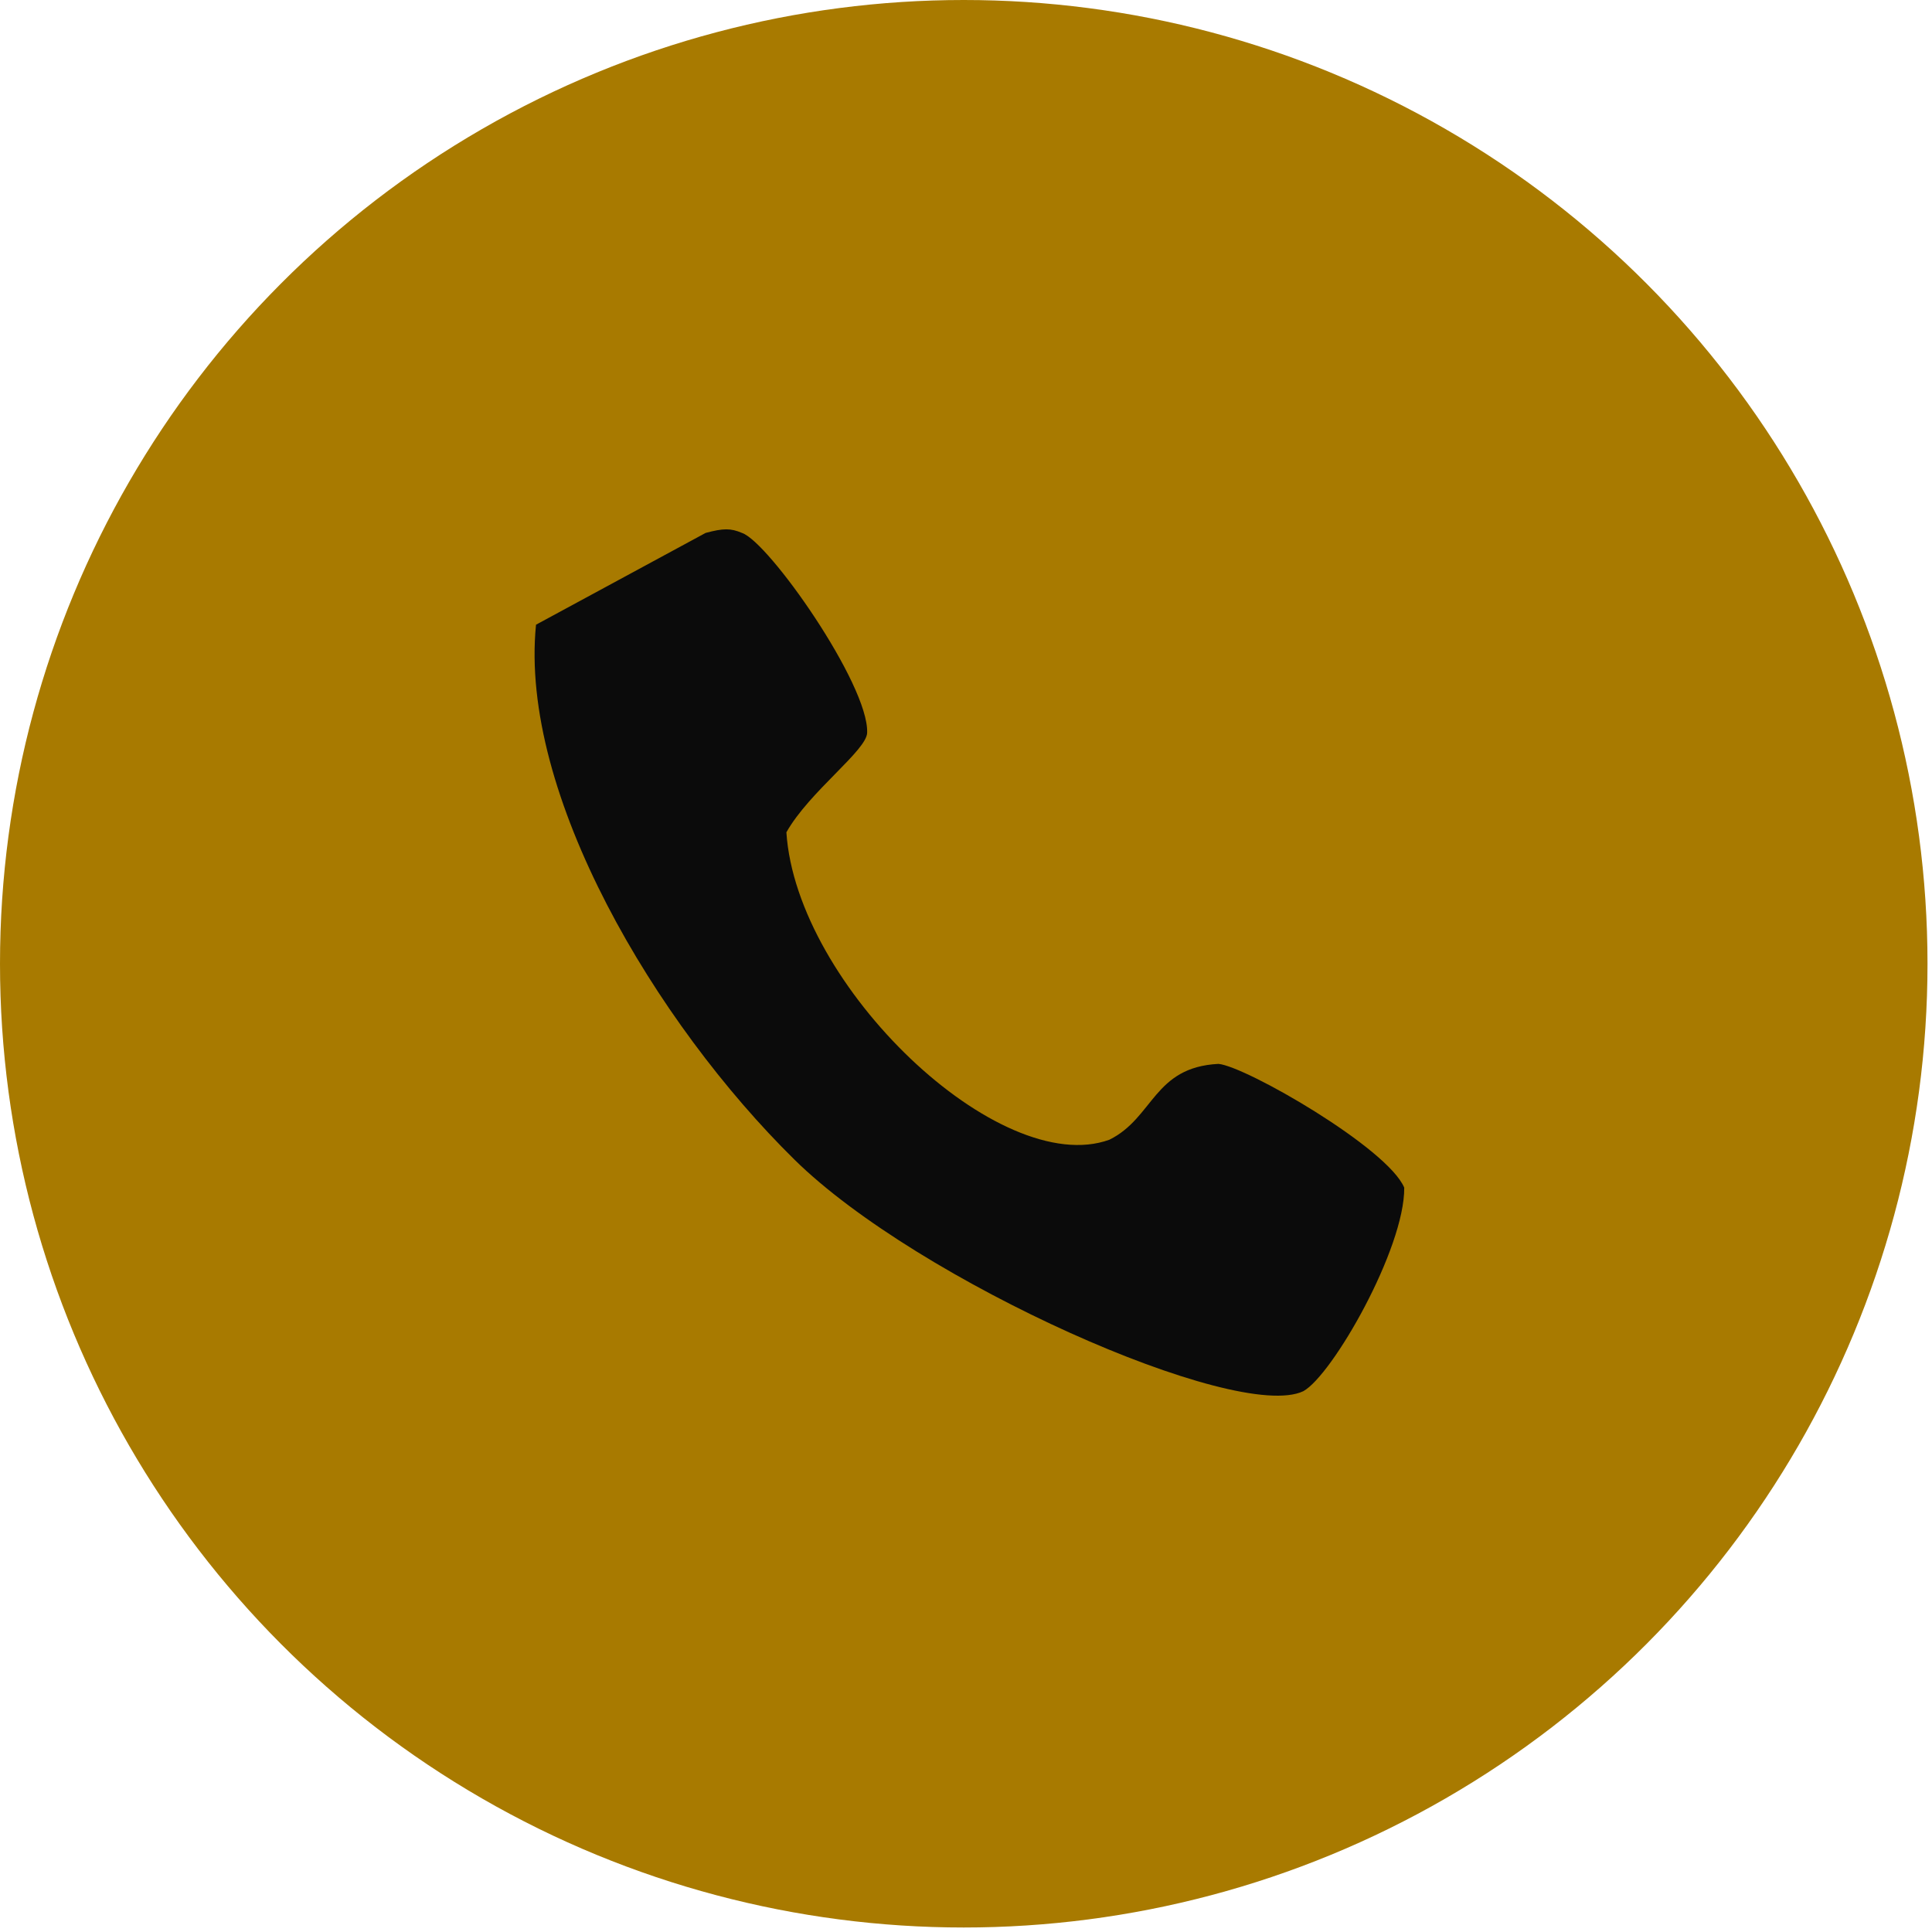
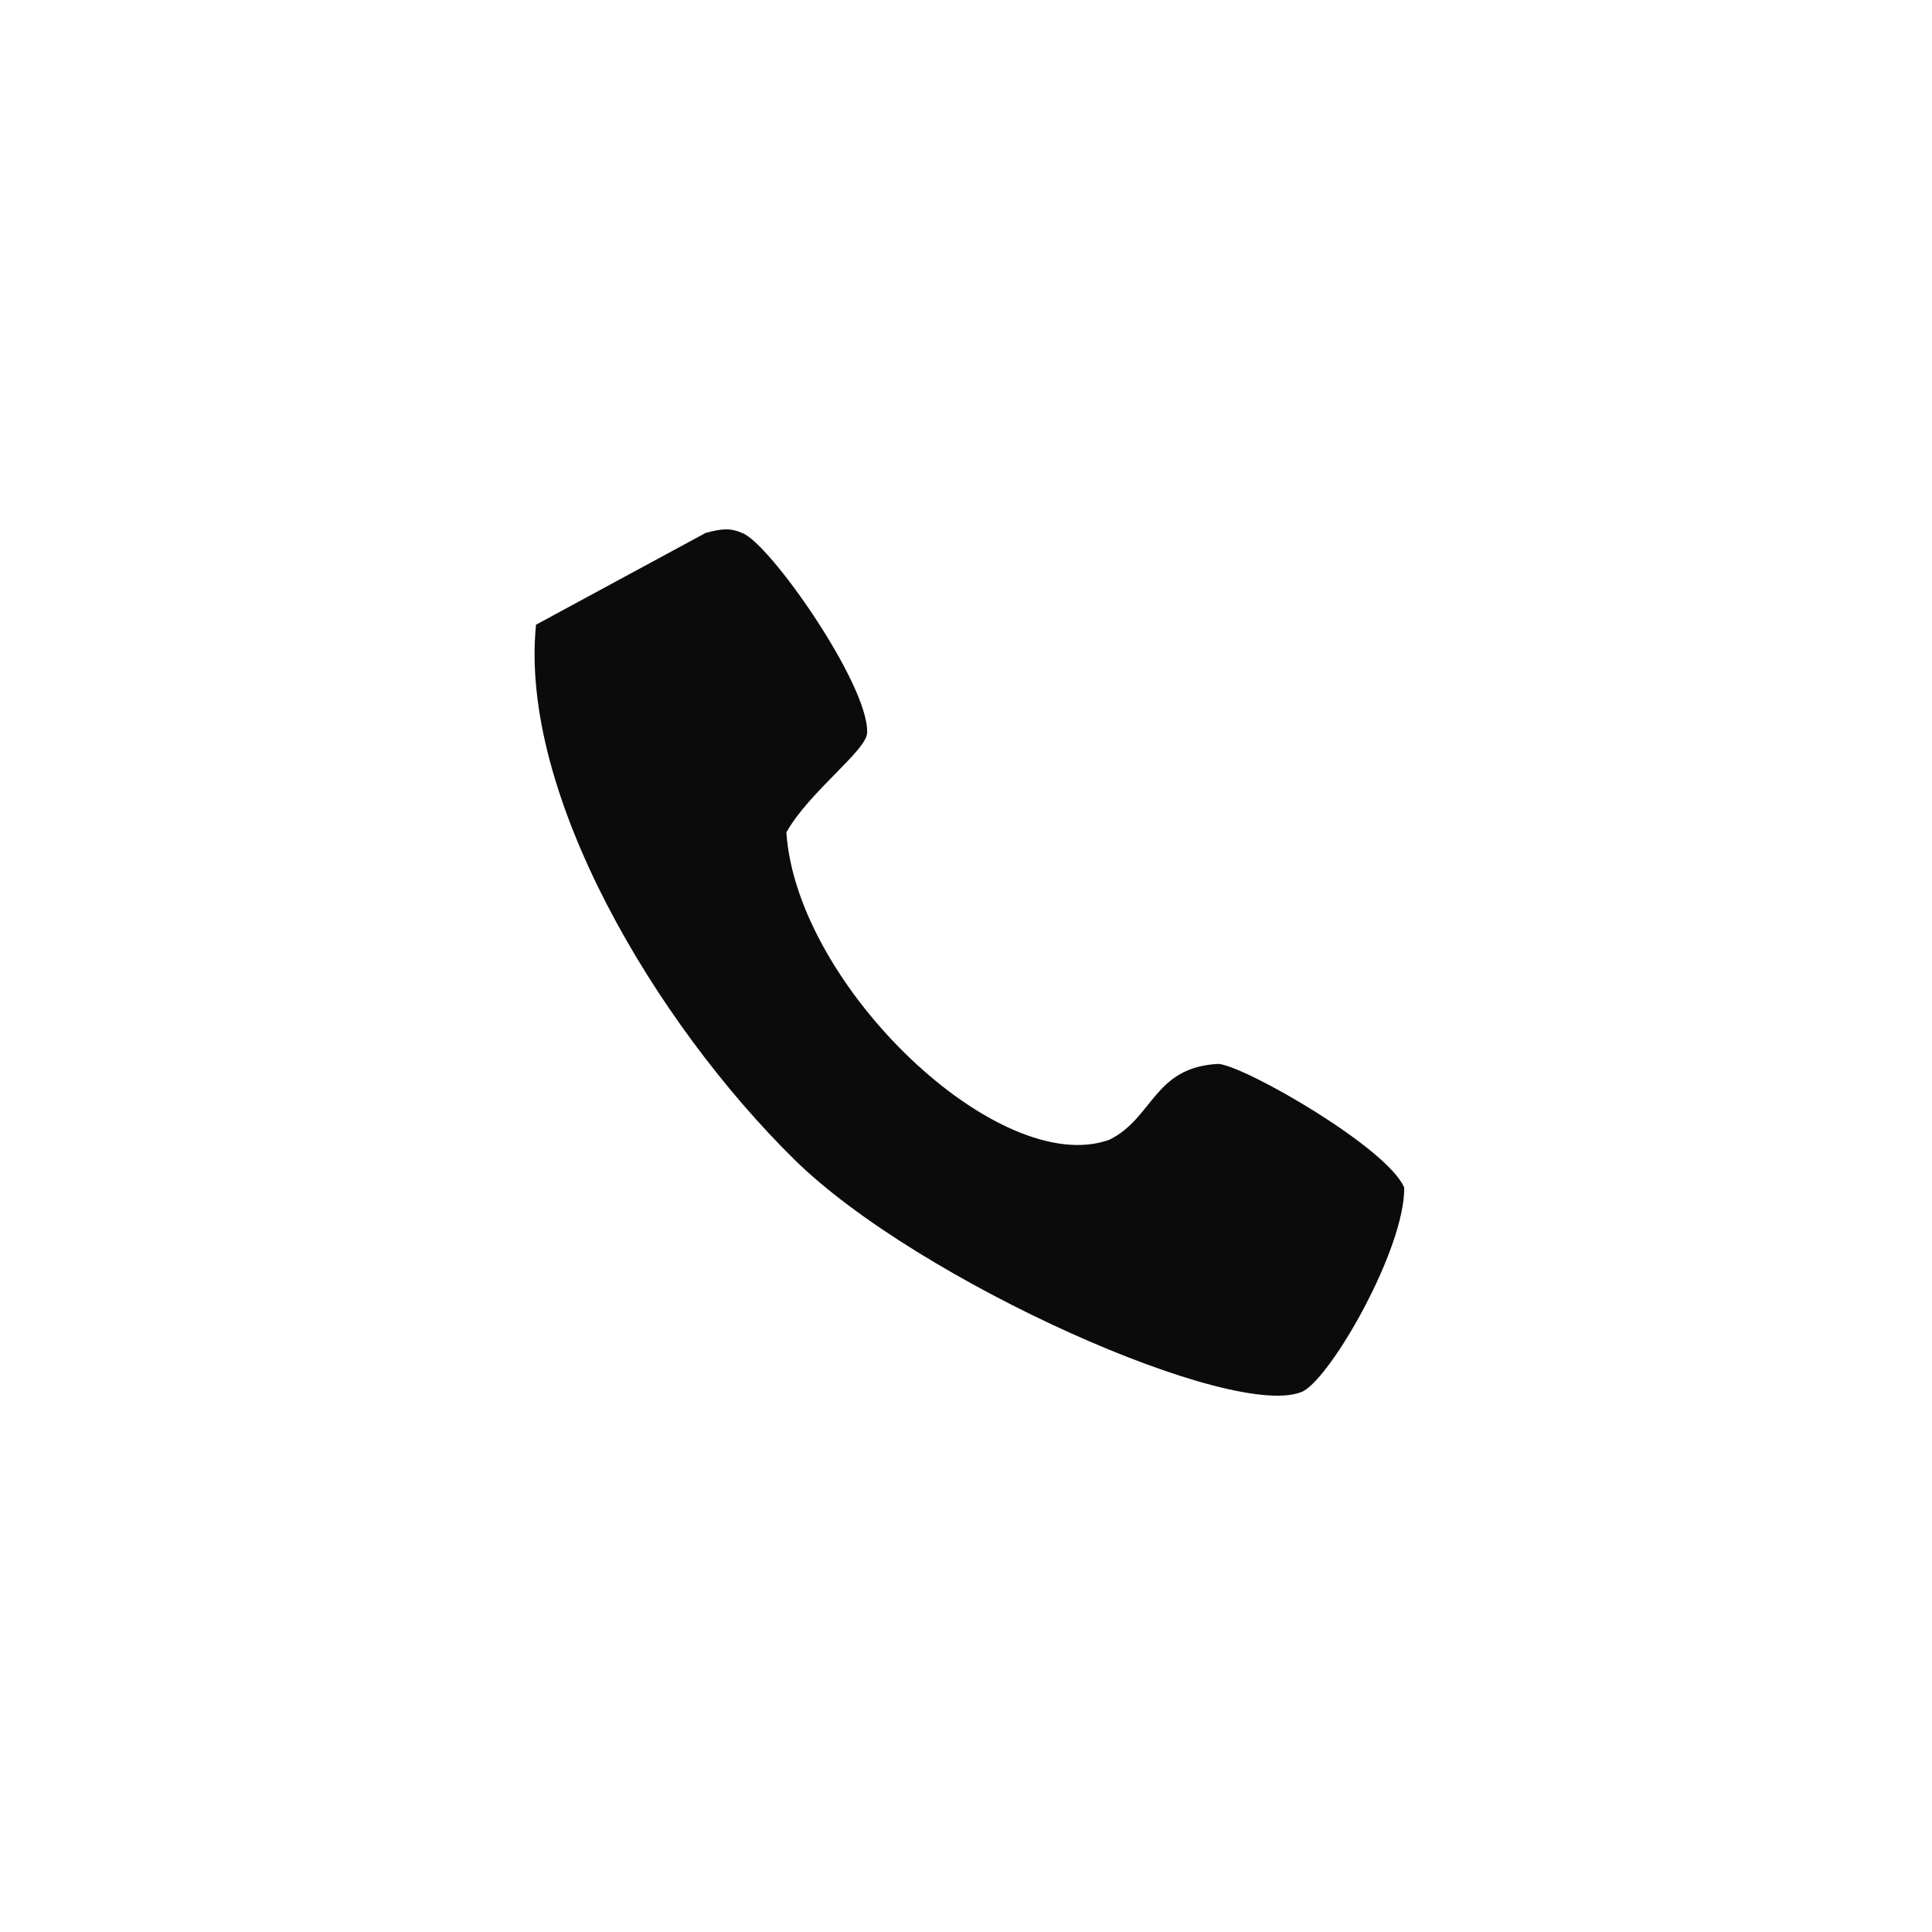
<svg xmlns="http://www.w3.org/2000/svg" xmlns:ns1="http://www.serif.com/" width="100%" height="100%" viewBox="0 0 219 219" version="1.1" xml:space="preserve" style="fill-rule:evenodd;clip-rule:evenodd;stroke-linejoin:round;stroke-miterlimit:2;">
  <g>
-     <circle id="Ellipse-4-copy" ns1:id="Ellipse 4 copy" cx="109.245" cy="109.245" r="109.245" style="fill:#a87a00;" />
    <path id="Shape-54" ns1:id="Shape 54" d="M79.985,60.409c1.996,-0.536 2.846,-0.545 4.12,-0c3.044,1.026 14.366,17.169 14.19,22.627c0.002,1.995 -6.546,6.676 -9.154,11.309c1.134,17.43 24.172,39.363 36.619,34.845c5.023,-2.491 4.989,-8.22 12.359,-8.595c3.096,0.278 19.164,9.522 21.057,14.029c0.063,6.912 -8.152,21.278 -11.444,23.076c-7.582,3.572 -43.67,-12.458 -57.676,-26.251c-15.719,-15.467 -31.223,-41.457 -29.296,-60.636c6.408,-3.464 12.817,-6.932 19.225,-10.404Z" style="fill:#0b0b0b;" />
  </g>
</svg>